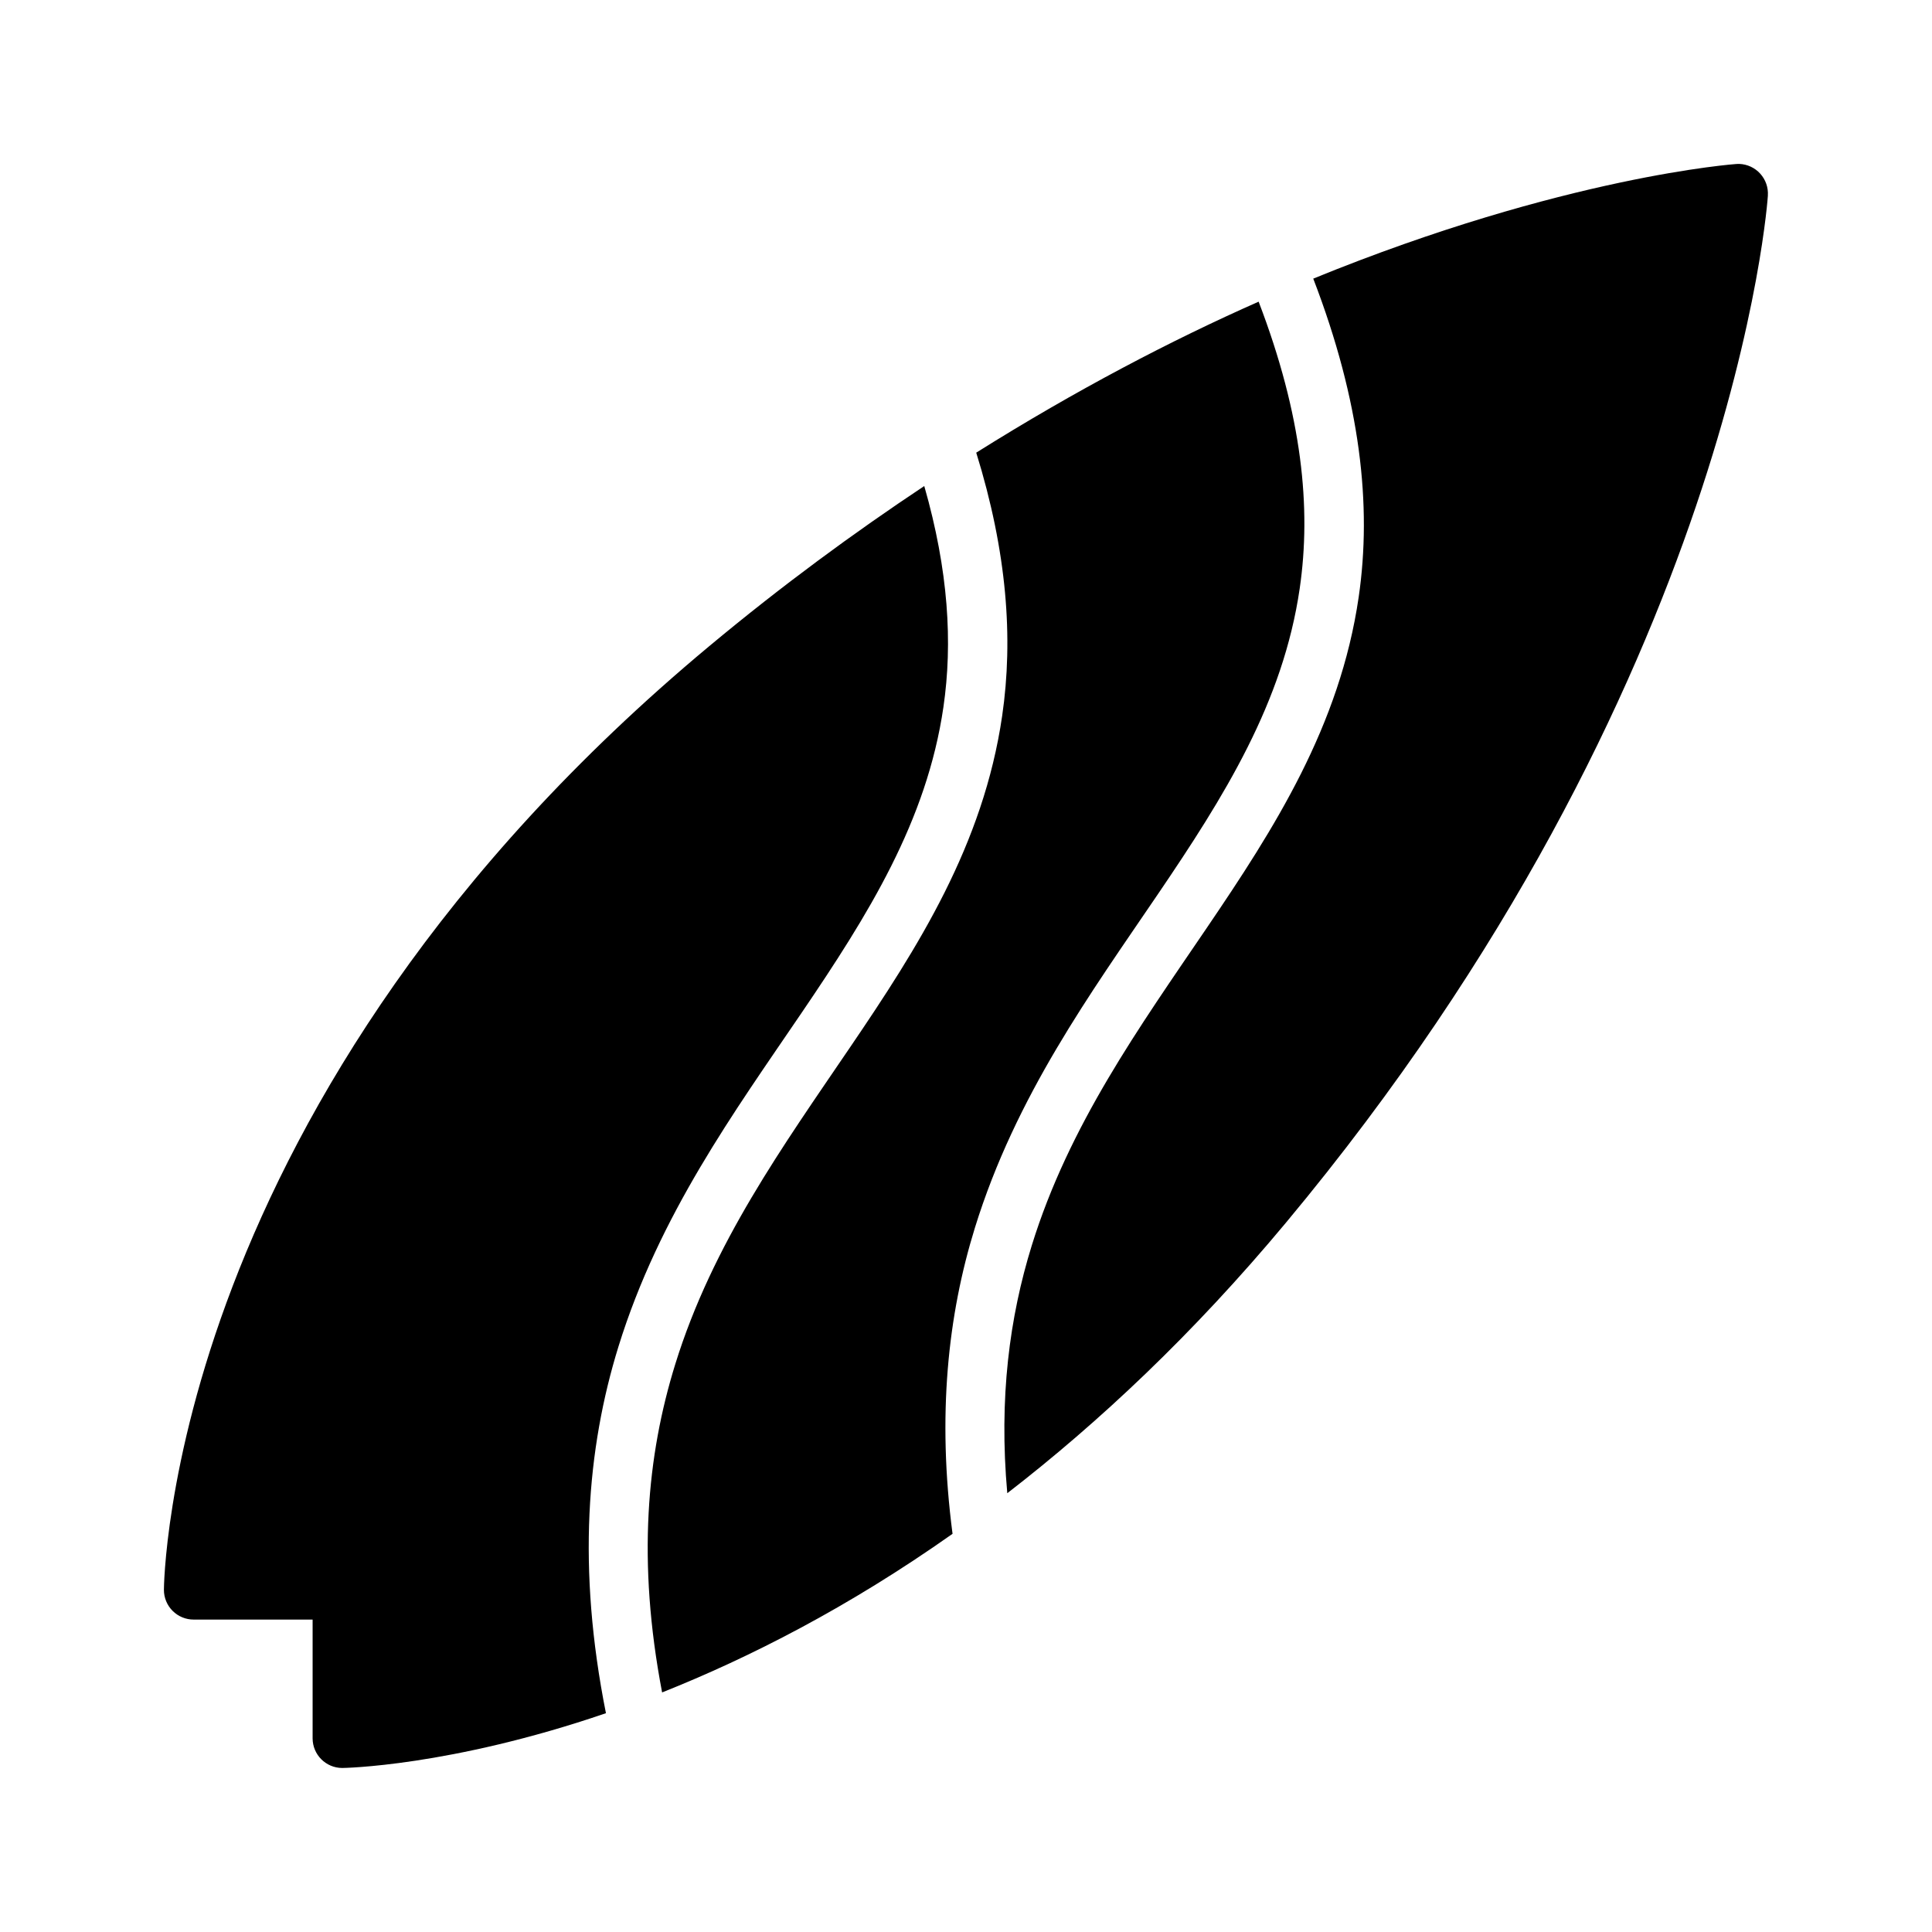
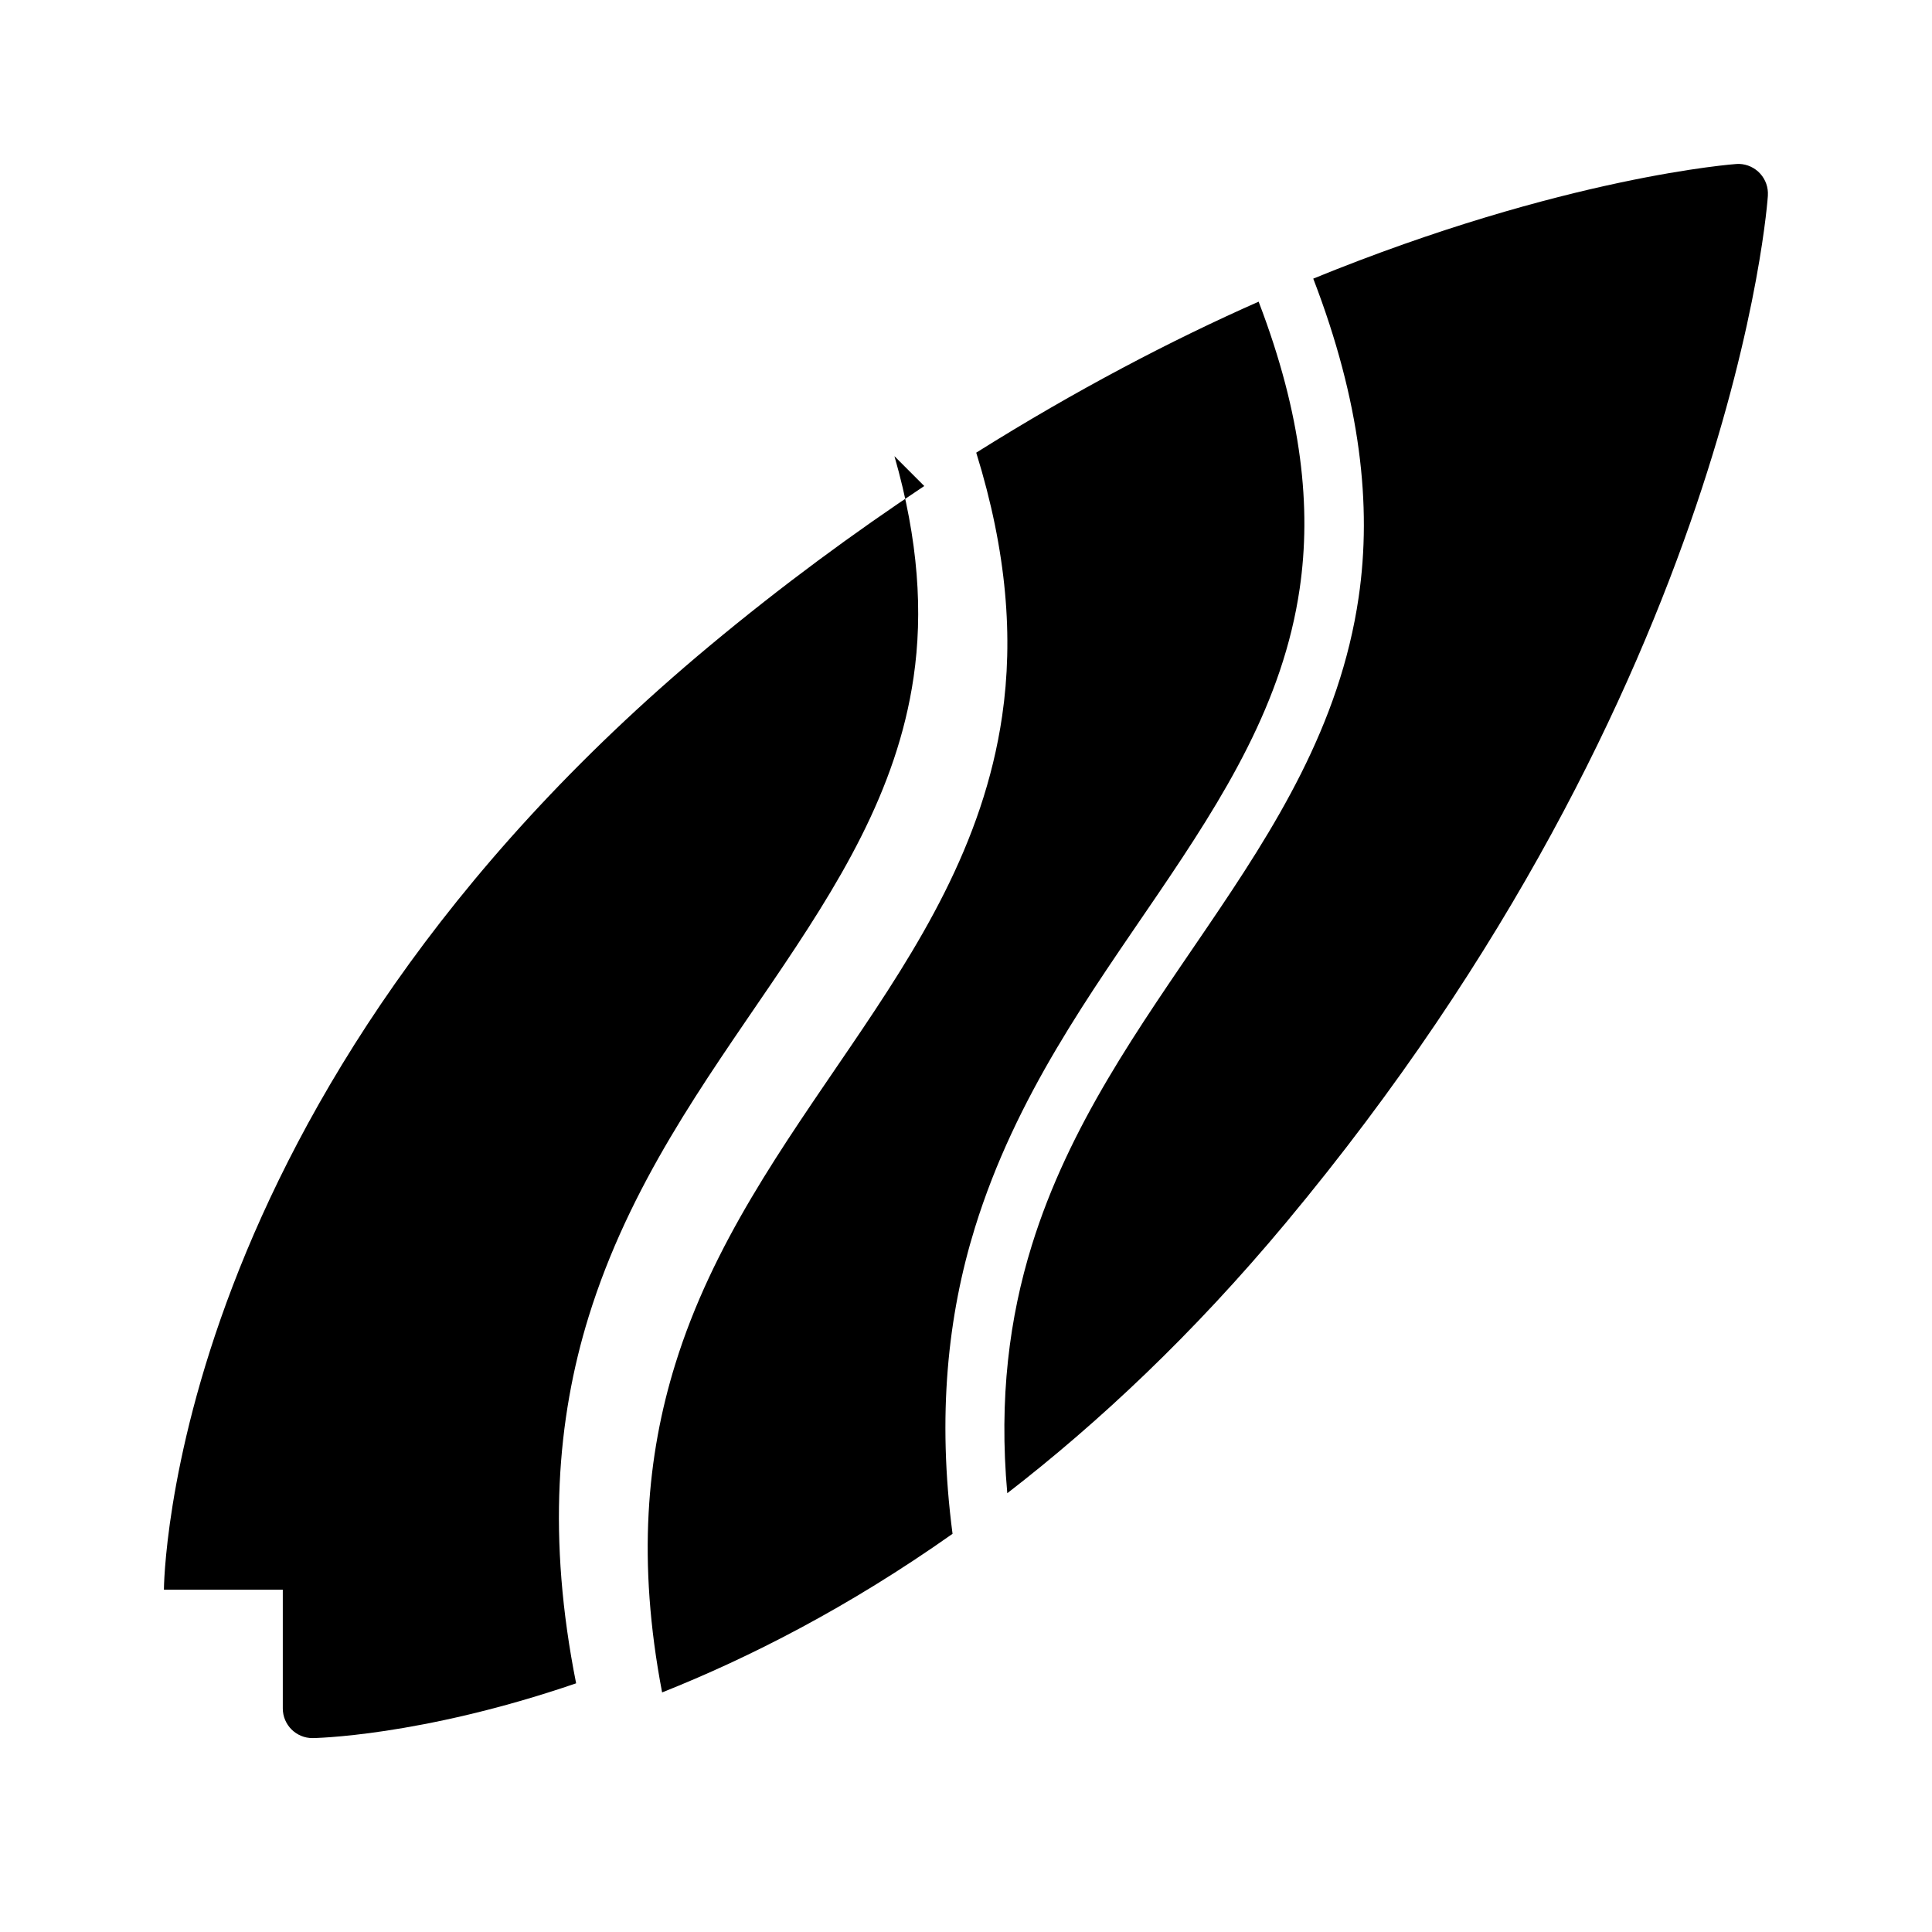
<svg xmlns="http://www.w3.org/2000/svg" fill="#000000" width="800px" height="800px" version="1.1" viewBox="144 144 512 512">
-   <path d="m604.93 187.44c-0.242-0.004-0.48 0-0.723 0.016 0 0-45.457 3.137-112.18 30.383 12.531 32.574 15.578 60.121 12.039 84.395-4.988 34.199-22.344 61.297-40.266 87.684-17.922 26.391-36.484 52.23-46.371 84.148-5.902 19.051-8.746 40.426-6.488 65.652 24.219-18.719 49.227-42.148 73.848-71.695 119.44-143.33 127.72-272.2 127.72-272.2h-0.008c0.141-2.125-0.586-4.215-2.016-5.793-1.43-1.582-3.434-2.512-5.562-2.59zm-127.37 36.5c-23.07 10.207-48.305 23.367-74.848 40.02 8.16 26.301 9.871 49.207 6.871 69.758-4.988 34.199-22.285 61.297-40.207 87.684-17.922 26.391-36.547 52.23-46.434 84.148-7.496 24.195-10.148 52.051-3.477 86.961 23.031-9.172 49.238-22.461 76.969-42.035-4.106-31.305-1.258-57.918 5.934-81.133 10.82-34.93 30.68-62.152 48.414-88.27 17.738-26.117 33.246-50.906 37.652-81.117 3.109-21.301 0.68-45.84-10.887-76.016zm-88.621 48.863c-18.562 12.336-37.609 26.293-56.98 42.434-71.906 59.922-108.14 122.15-126.27 169.51-18.137 47.363-18.25 80.535-18.25 80.535v0.004c-0.012 2.102 0.816 4.121 2.301 5.606 1.48 1.488 3.5 2.32 5.602 2.312h31.504v31.488c0.016 4.324 3.516 7.824 7.84 7.84 0 0 28.371-0.297 69.895-14.516-7.66-38.438-5.07-70.082 3.32-97.172 10.82-34.93 30.727-62.215 48.461-88.328 17.738-26.117 33.246-50.906 37.652-81.117 2.488-17.051 1.344-36.207-5.074-58.594z" />
+   <path d="m604.93 187.44c-0.242-0.004-0.48 0-0.723 0.016 0 0-45.457 3.137-112.18 30.383 12.531 32.574 15.578 60.121 12.039 84.395-4.988 34.199-22.344 61.297-40.266 87.684-17.922 26.391-36.484 52.23-46.371 84.148-5.902 19.051-8.746 40.426-6.488 65.652 24.219-18.719 49.227-42.148 73.848-71.695 119.44-143.33 127.72-272.2 127.72-272.2h-0.008c0.141-2.125-0.586-4.215-2.016-5.793-1.43-1.582-3.434-2.512-5.562-2.59zm-127.37 36.5c-23.07 10.207-48.305 23.367-74.848 40.02 8.16 26.301 9.871 49.207 6.871 69.758-4.988 34.199-22.285 61.297-40.207 87.684-17.922 26.391-36.547 52.23-46.434 84.148-7.496 24.195-10.148 52.051-3.477 86.961 23.031-9.172 49.238-22.461 76.969-42.035-4.106-31.305-1.258-57.918 5.934-81.133 10.82-34.93 30.68-62.152 48.414-88.27 17.738-26.117 33.246-50.906 37.652-81.117 3.109-21.301 0.68-45.84-10.887-76.016zm-88.621 48.863c-18.562 12.336-37.609 26.293-56.98 42.434-71.906 59.922-108.14 122.15-126.27 169.51-18.137 47.363-18.25 80.535-18.25 80.535v0.004h31.504v31.488c0.016 4.324 3.516 7.824 7.84 7.84 0 0 28.371-0.297 69.895-14.516-7.66-38.438-5.07-70.082 3.32-97.172 10.82-34.93 30.727-62.215 48.461-88.328 17.738-26.117 33.246-50.906 37.652-81.117 2.488-17.051 1.344-36.207-5.074-58.594z" />
</svg>